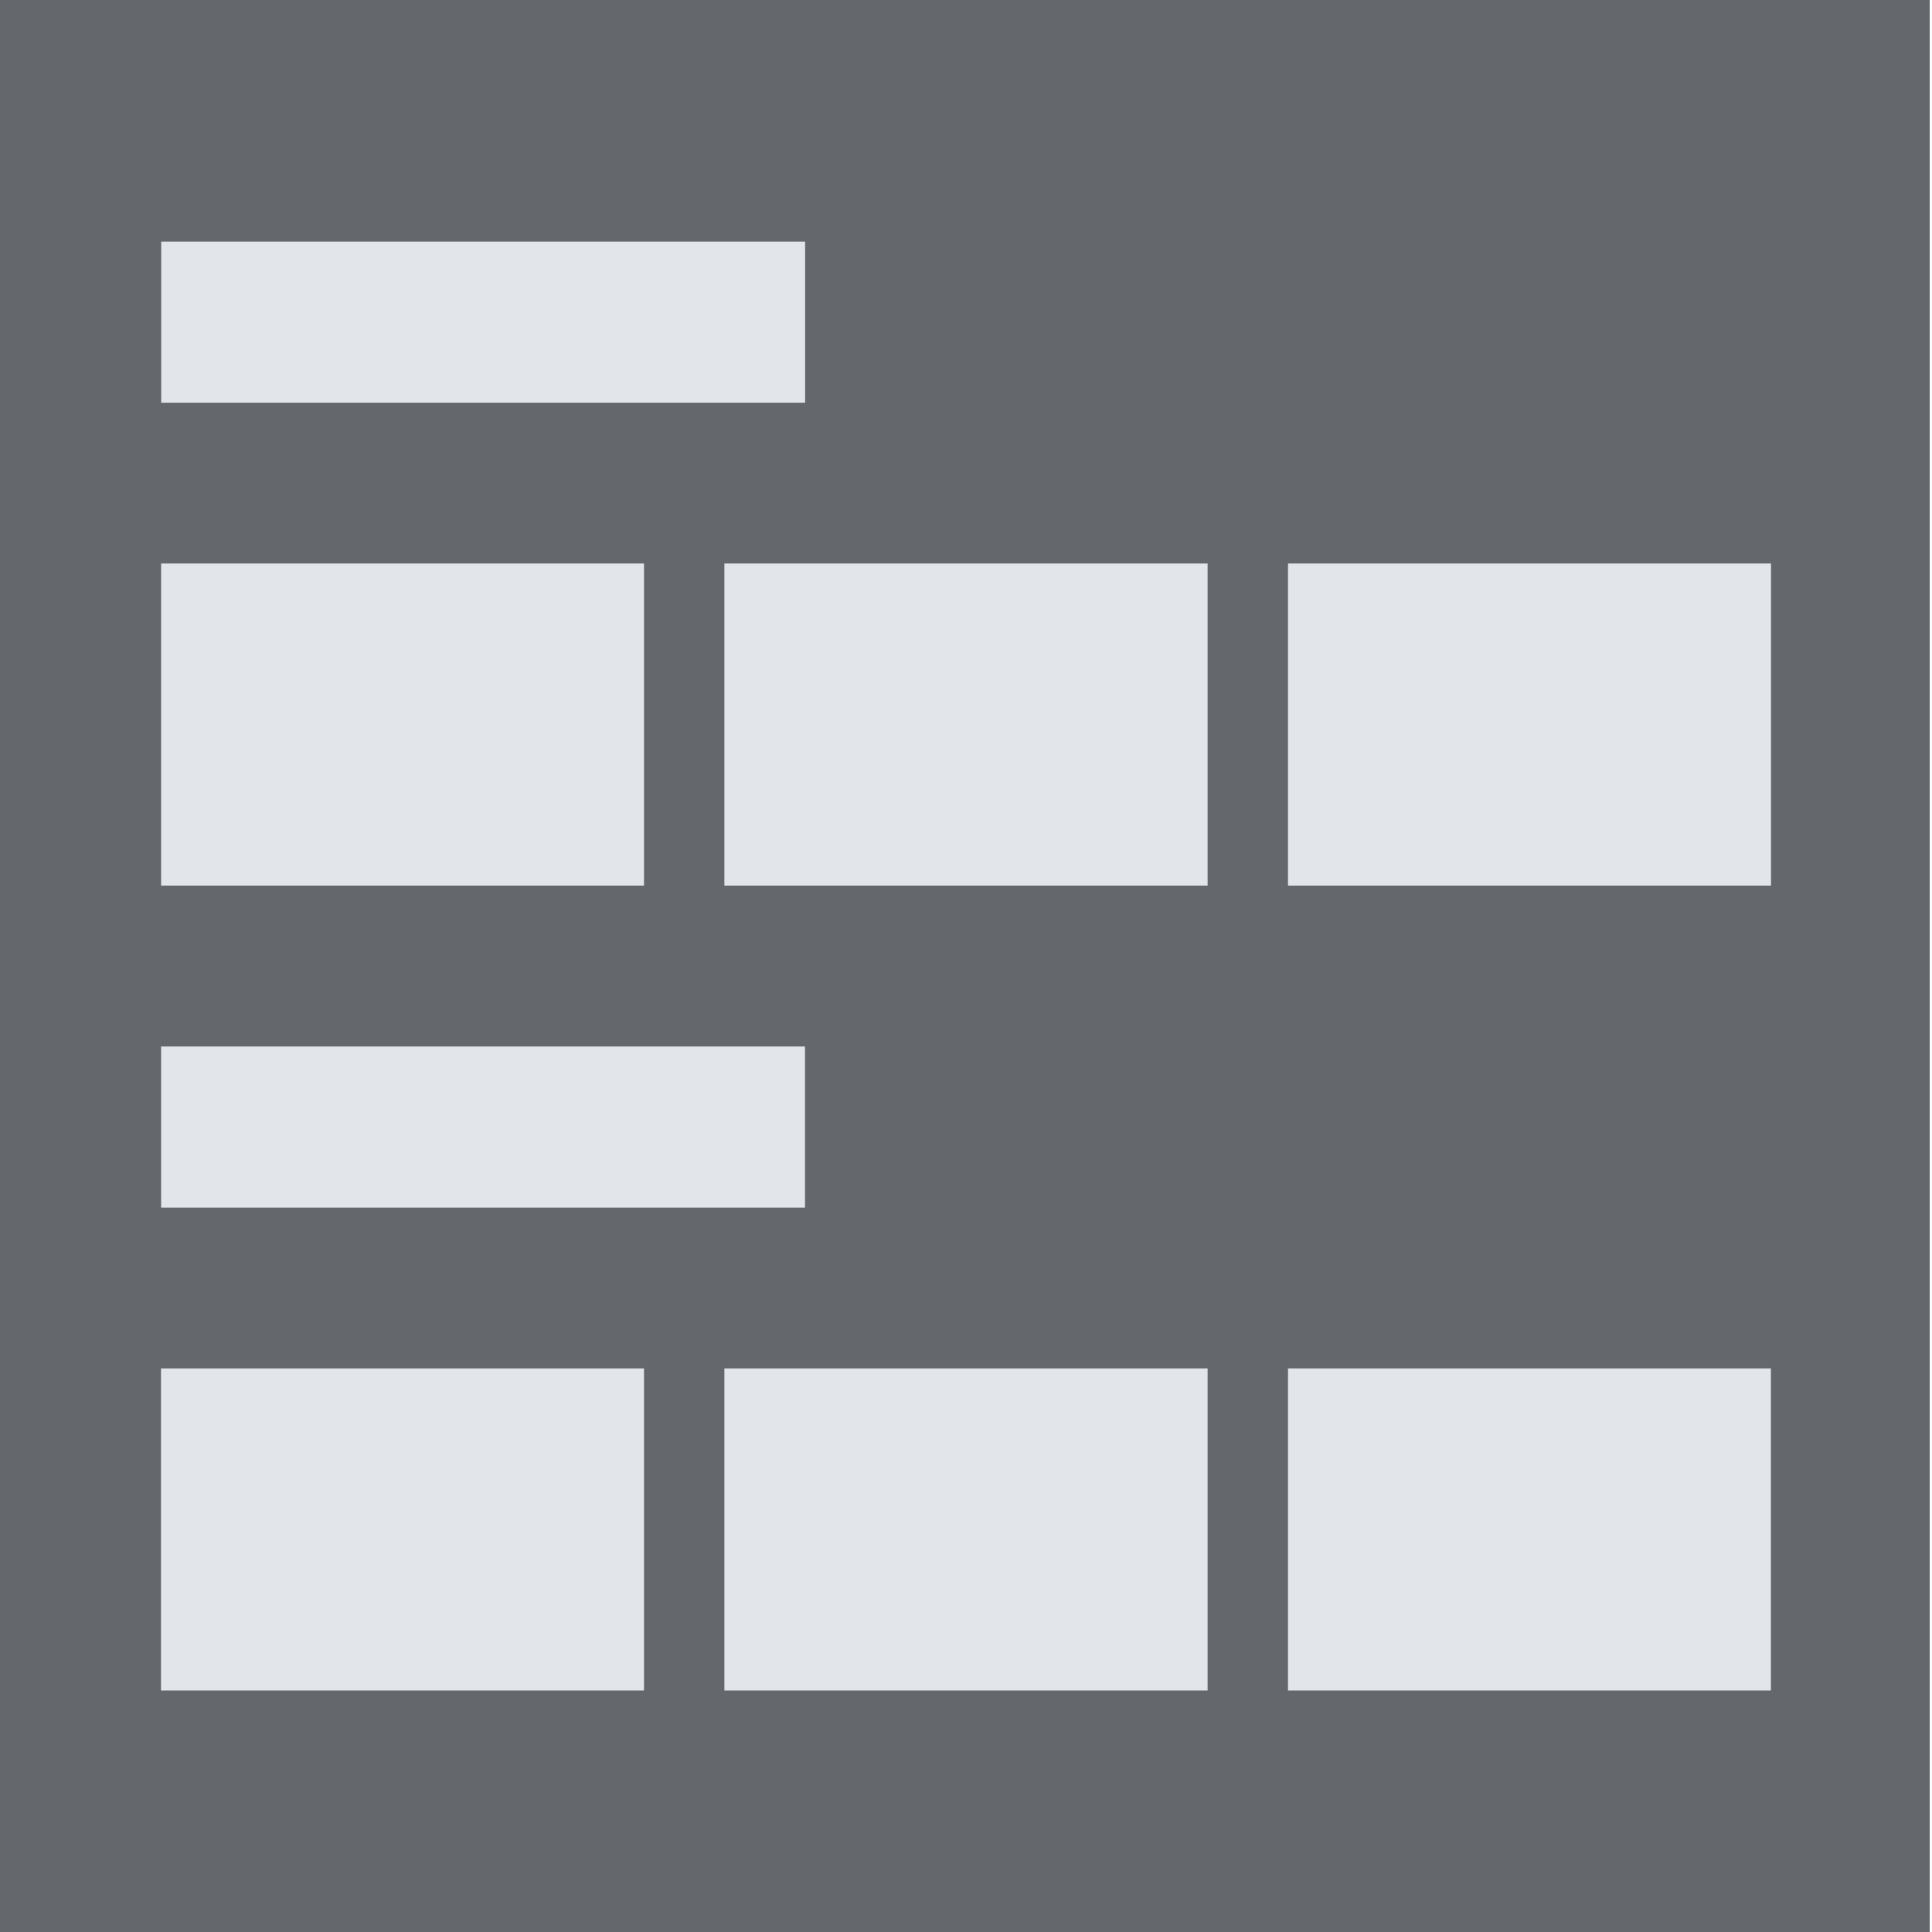
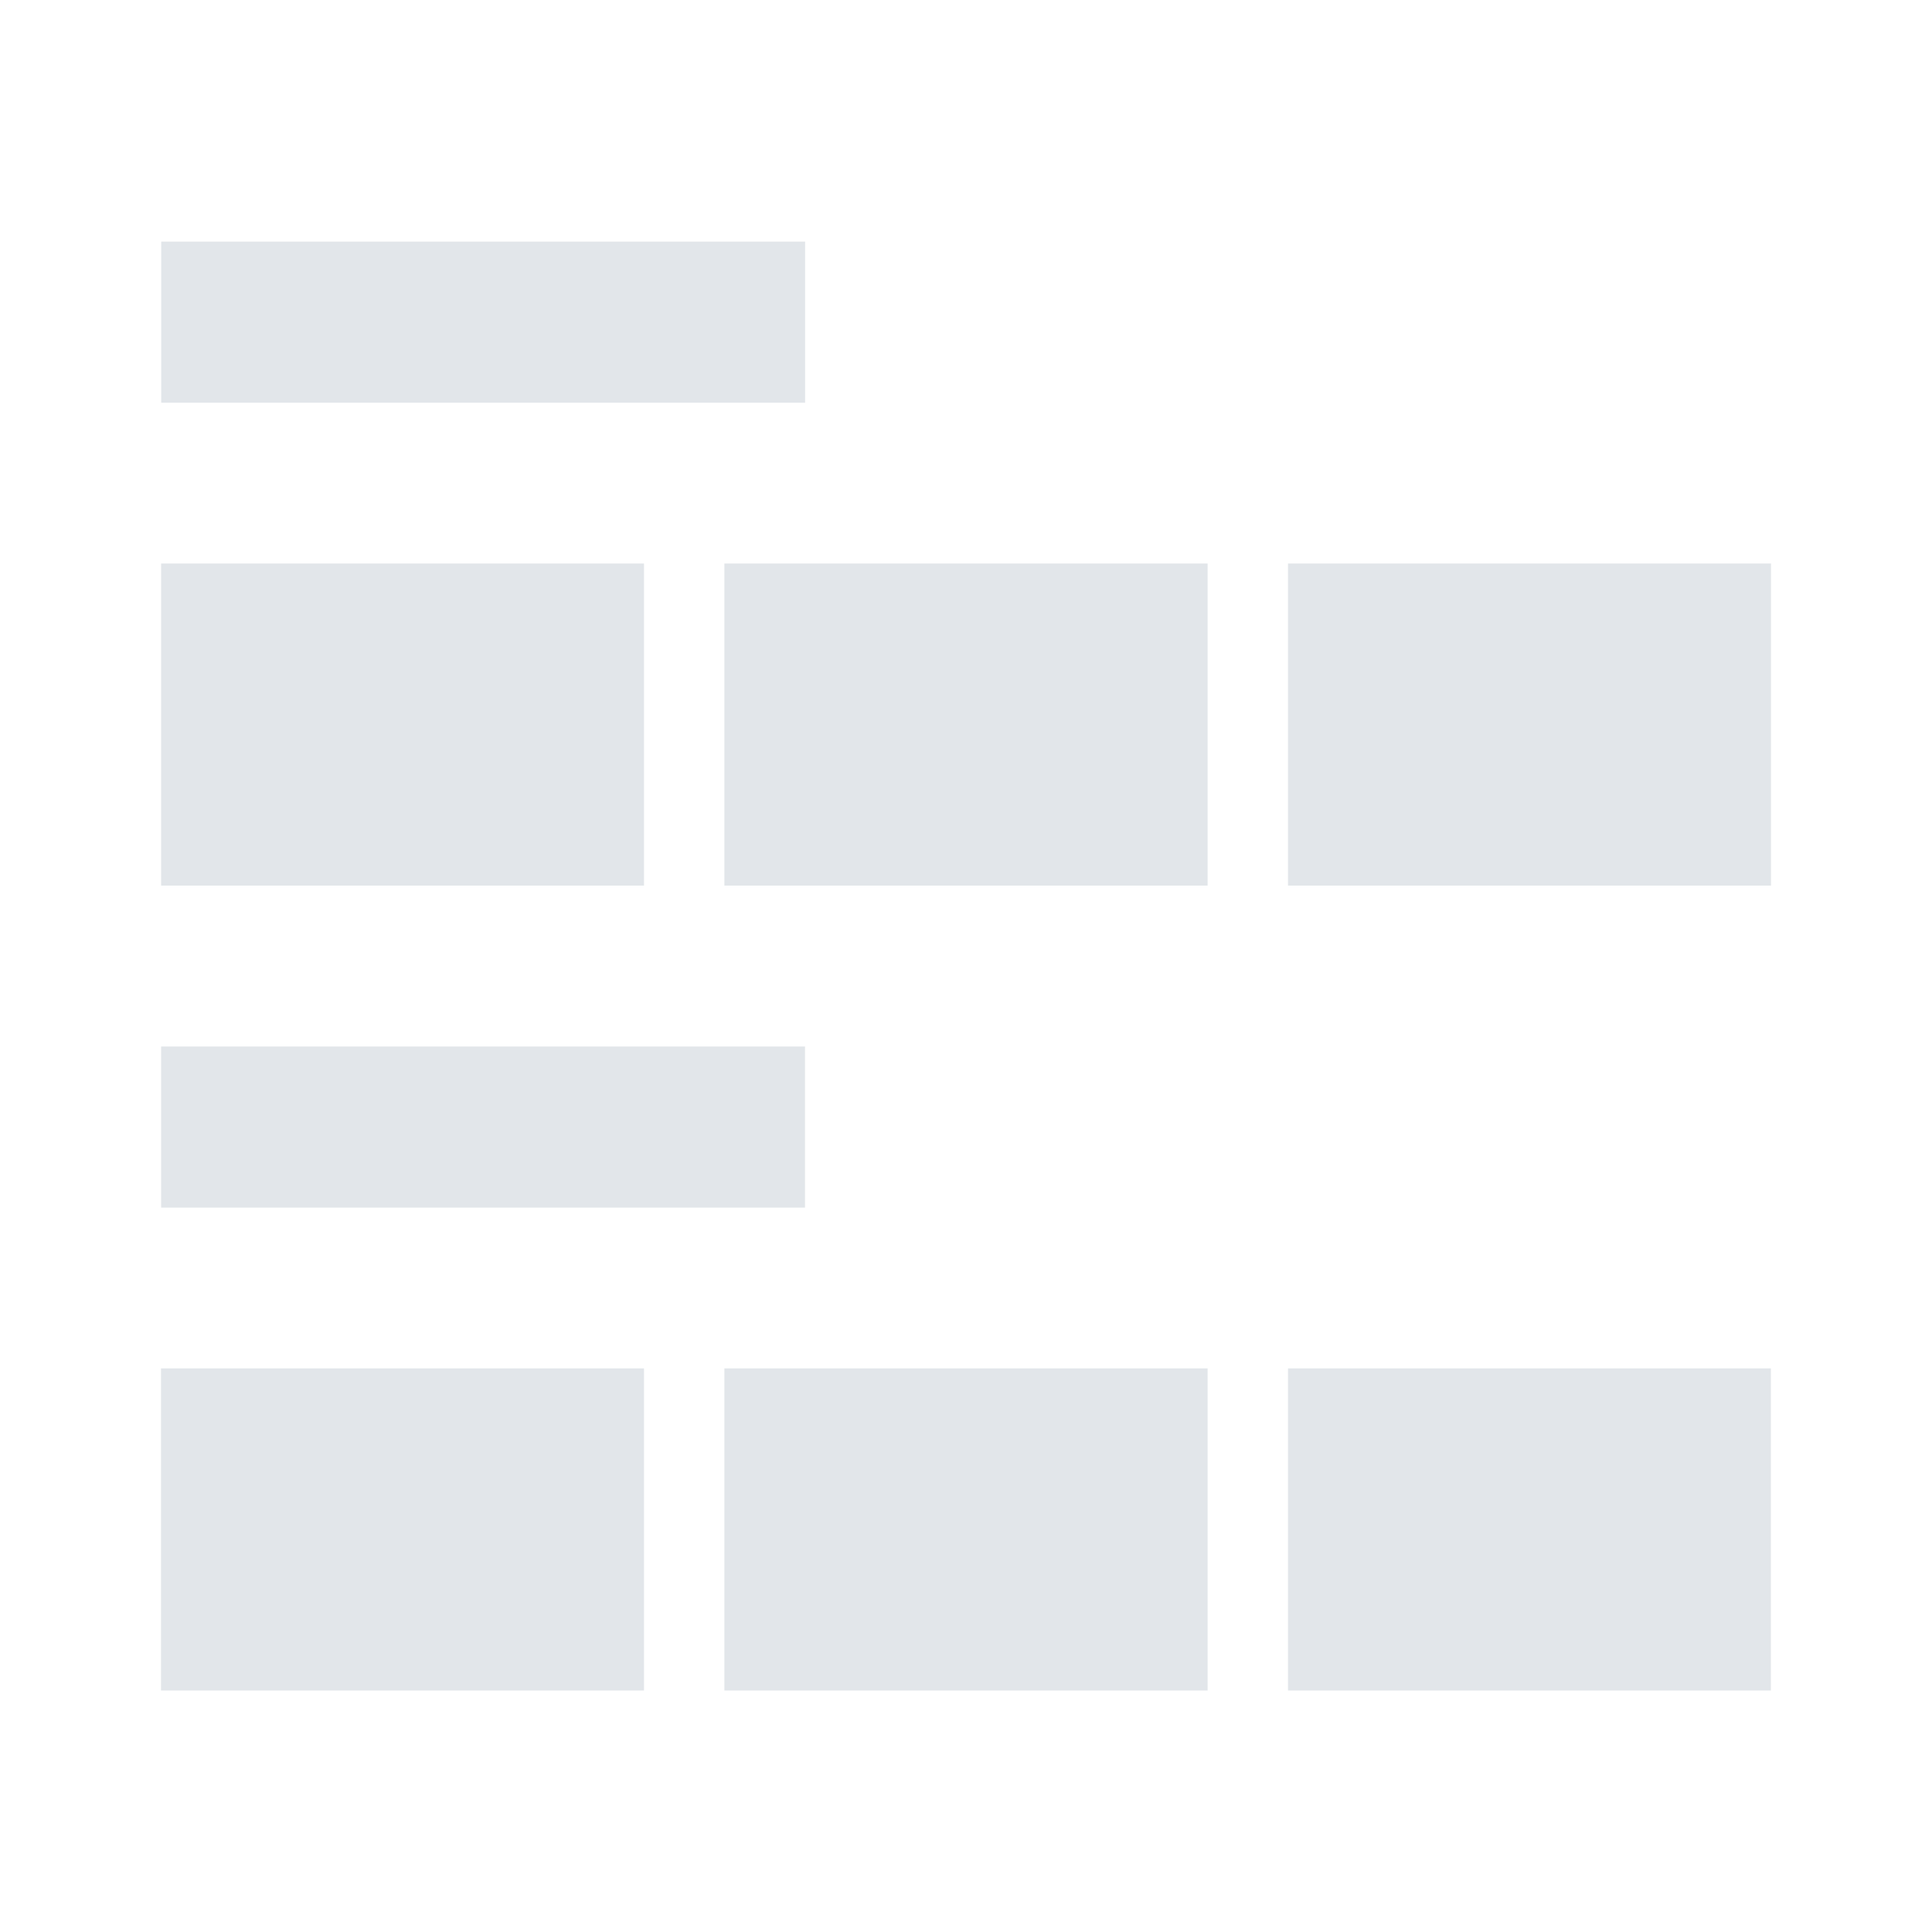
<svg xmlns="http://www.w3.org/2000/svg" xmlns:ns1="http://sodipodi.sourceforge.net/DTD/sodipodi-0.dtd" xmlns:ns2="http://www.inkscape.org/namespaces/inkscape" version="1.1" overflow="visible" width="24px" height="24px" viewBox="0 0 18 18" id="svg5" ns1:docname="pe_show_groups.svg" ns2:version="1.1 (c68e22c387, 2021-05-23)">
  <defs id="defs9" />
  <ns1:namedview id="namedview7" pagecolor="#ffffff" bordercolor="#666666" borderopacity="1.0" ns2:pageshadow="2" ns2:pageopacity="0.0" ns2:pagecheckerboard="0" showgrid="false" ns2:zoom="17.333333" ns2:cx="14.048077" ns2:cy="7.8173077" ns2:window-width="1920" ns2:window-height="1017" ns2:window-x="-8" ns2:window-y="-8" ns2:window-maximized="1" ns2:current-layer="svg5" />
-   <rect style="fill:#64686c;fill-opacity:1;stroke-width:2.863" id="rect950" width="18.13" height="18.087" x="-0.151" y="-0.087" />
  <g id="Document">
    <path d="M 1.5,15.75 L 1.5,12.749 L 6,12.749 L 6,15.75 L 1.5,15.75 Z M 6.749,15.75 L 6.749,12.749 L 11.251,12.749 L 11.251,15.75 L 6.749,15.75 Z M 12,15.75 L 12,12.749 L 16.499,12.749 L 16.499,15.75 L 12,15.75 Z M 1.501,11.251 L 1.501,9.75 L 7.5,9.75 L 7.5,11.251 L 1.501,11.251 Z M 1.501,8.251 L 1.501,5.25 L 6,5.25 L 6,8.251 L 1.501,8.251 Z M 6.749,8.251 L 6.749,5.25 L 11.251,5.25 L 11.251,8.251 L 6.749,8.251 Z M 12,8.251 L 12,5.25 L 16.5,5.25 L 16.5,8.251 L 12,8.251 Z M 1.502,3.752 L 1.502,2.251 L 7.501,2.251 L 7.501,3.752 L 1.502,3.752 Z" fill="#e2e6ea" id="path2" />
  </g>
</svg>